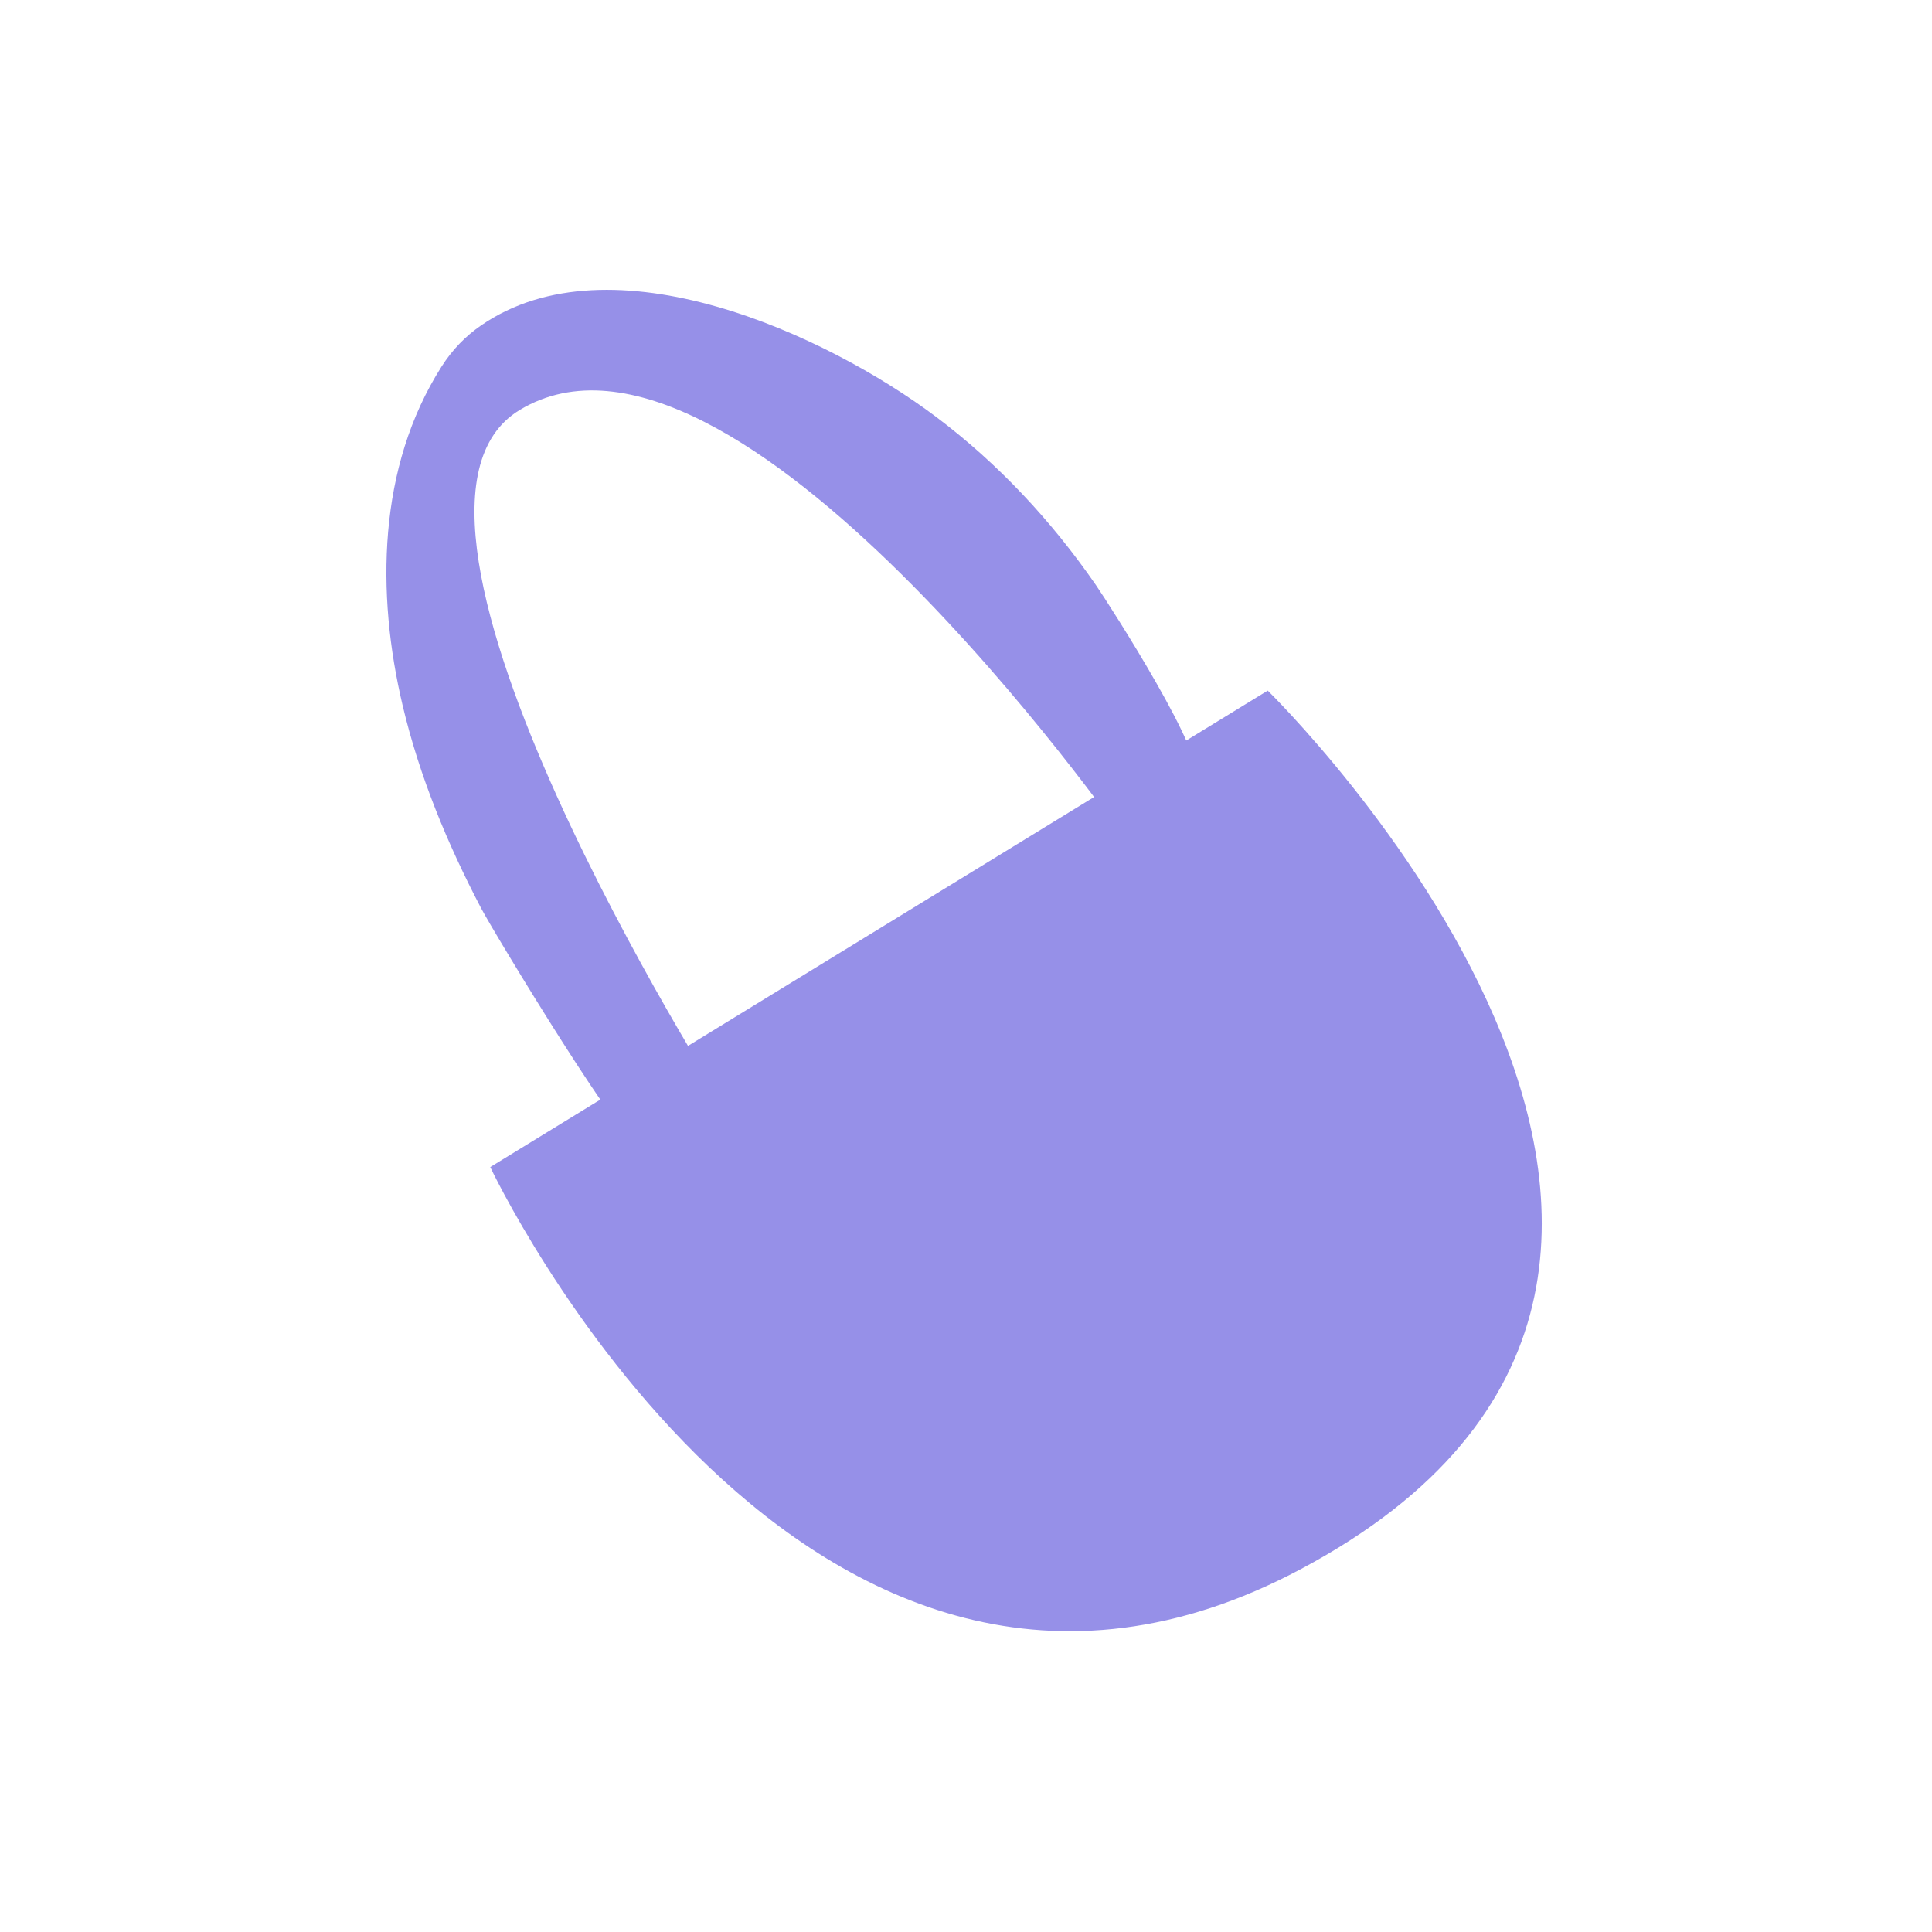
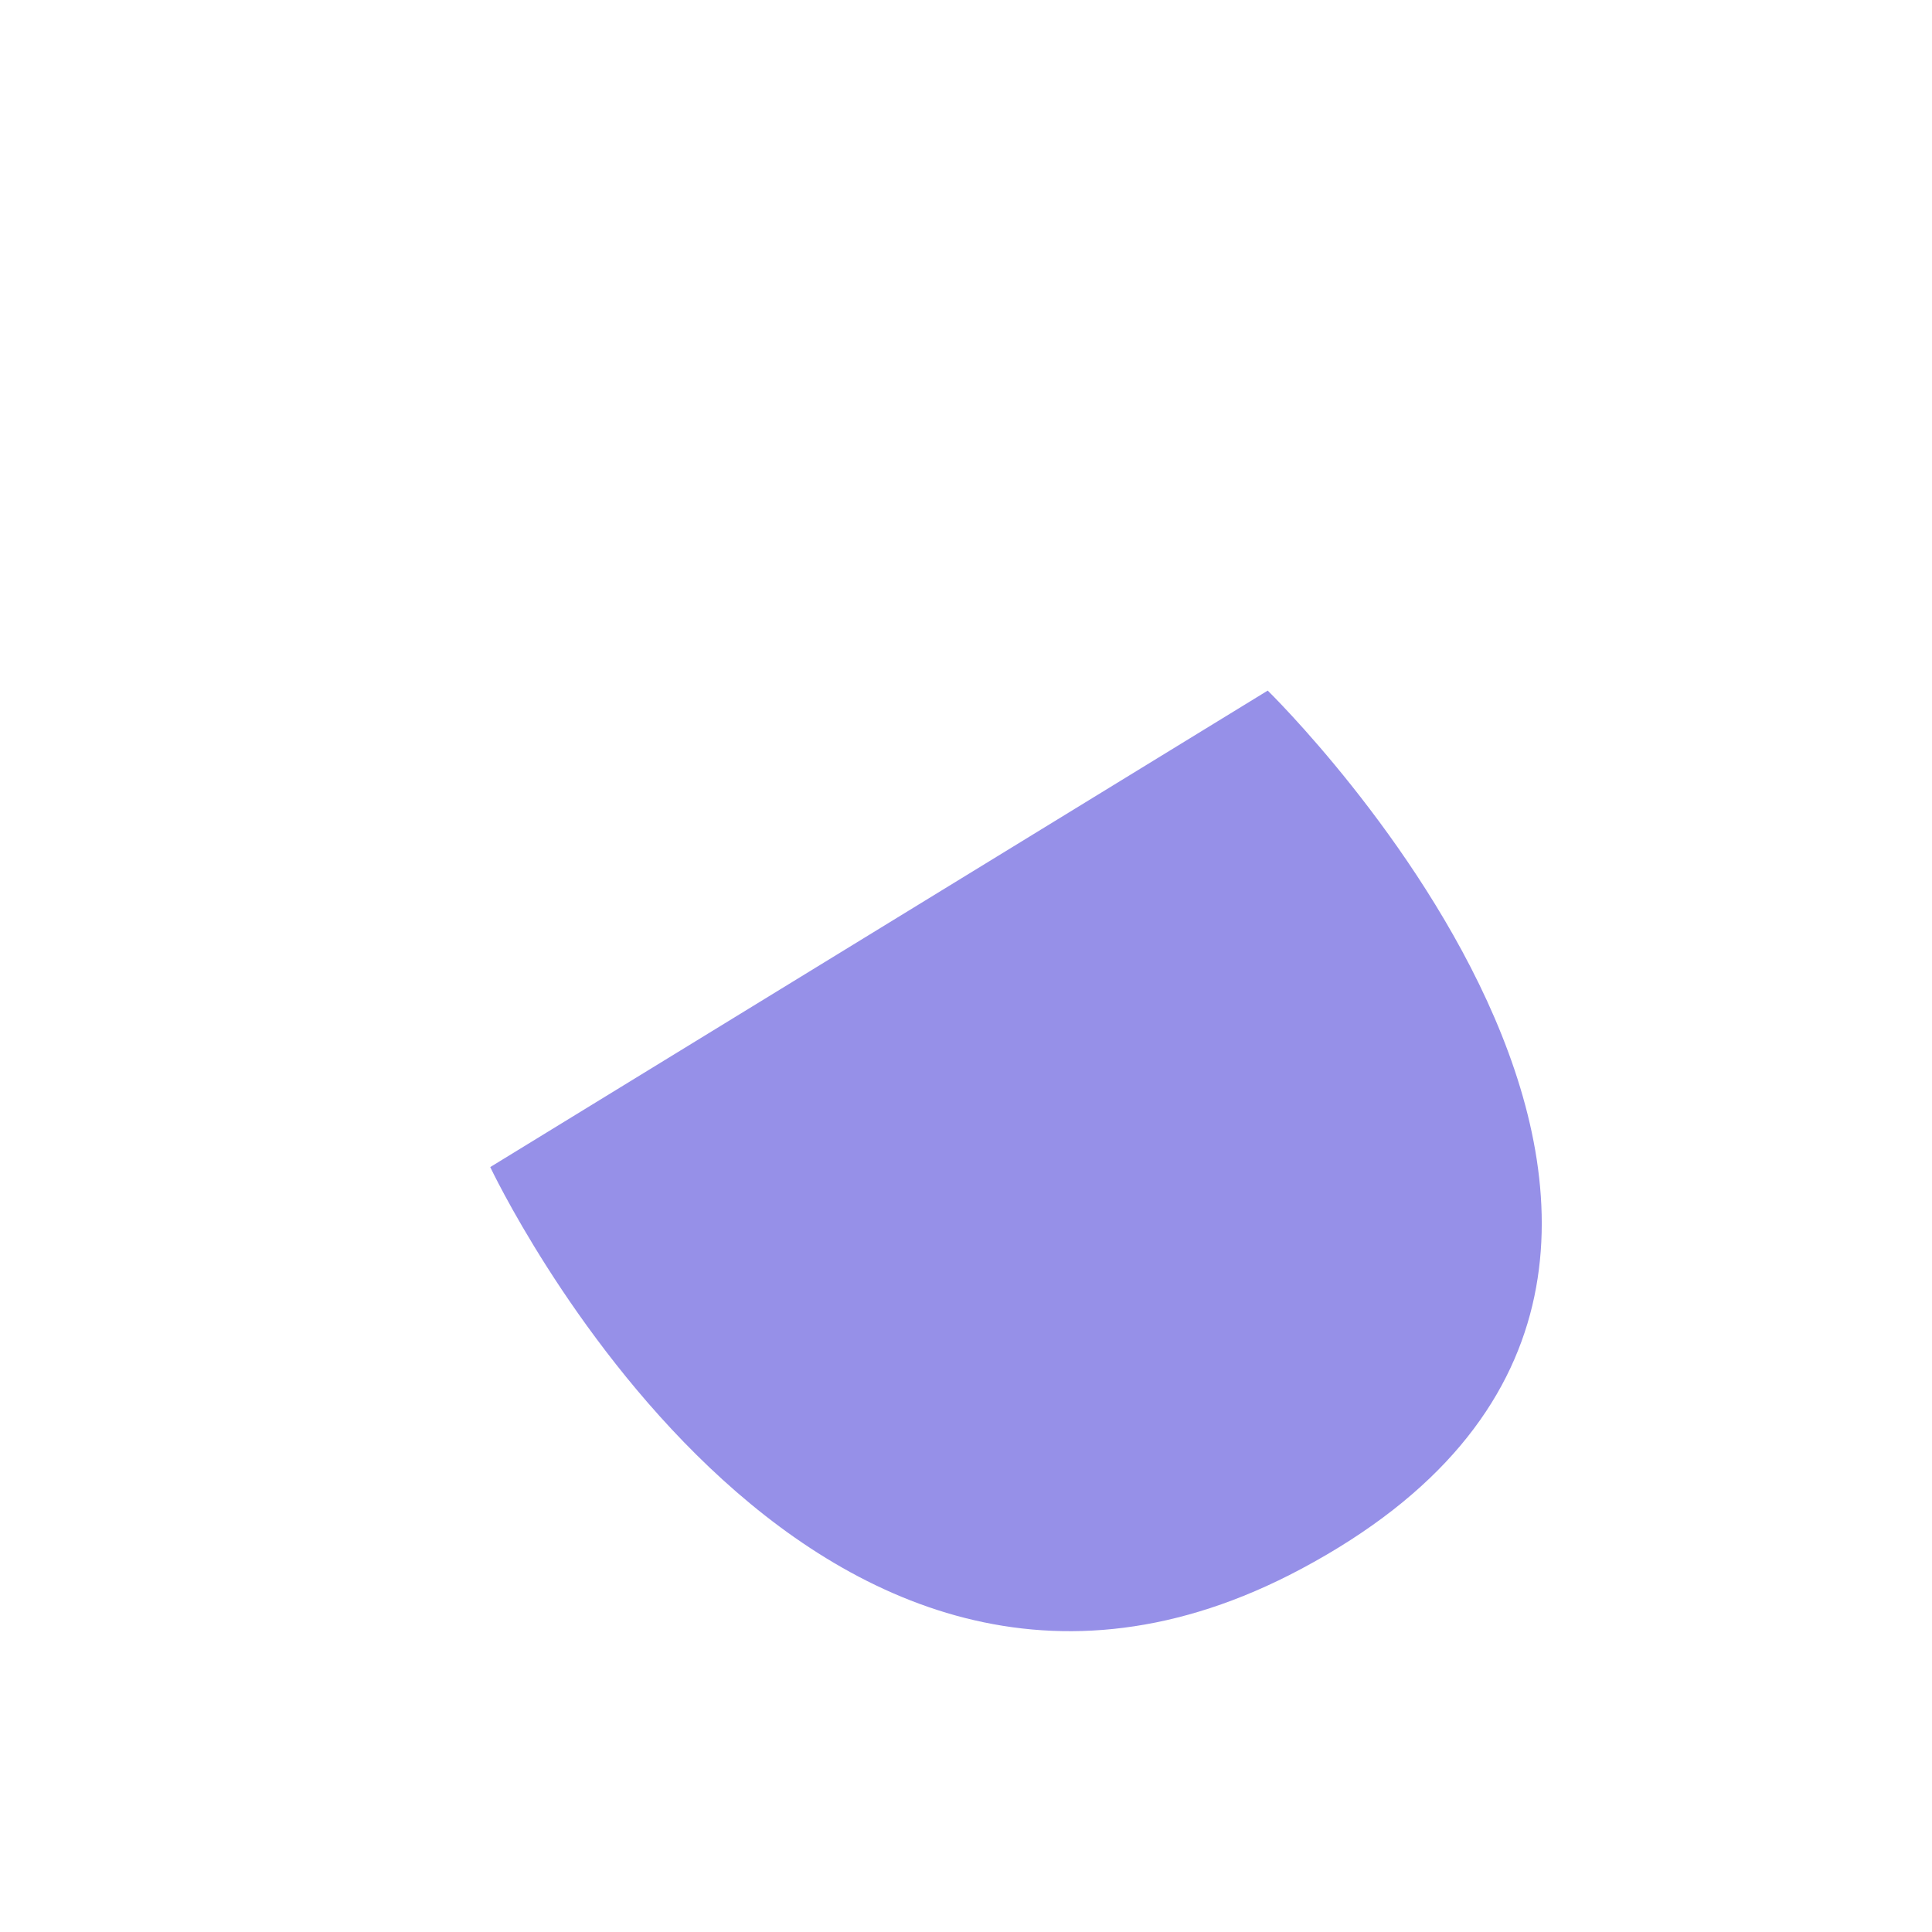
<svg xmlns="http://www.w3.org/2000/svg" width="40px" height="40px" viewBox="0 0 40 40" version="1.1">
  <title>icn_shopping</title>
  <desc>Created with Sketch.</desc>
  <defs />
  <g id="首頁" stroke="none" stroke-width="1" fill="none" fill-rule="evenodd">
    <g id="首頁C" transform="translate(-134, -2841)" fill="#9690E8">
      <g id="icn_shopping" transform="translate(134, 2841)">
        <g id="Page-1" transform="translate(8, 6)">
          <path d="M2.15,18.163 L18.247,8.298 C18.247,8.298 30.538,20.298 18.939,26.483 C8.654,31.97 2.15,18.163 2.15,18.163" id="Fill-1" />
-           <path d="M1.957,0.74 C1.641,0.958 1.364,1.239 1.14,1.593 C-0.182,3.673 -0.215,6.284 0.337,8.61 C0.683,10.072 1.264,11.474 1.96,12.802 C2.227,13.311 5.069,18.018 5.34,17.847 L6.957,16.827 C6.957,16.827 -0.804,4.642 2.759,2.489 C7.195,-0.191 15.226,11.283 15.226,11.283 C15.226,11.283 16.72,10.092 16.721,10.091 C17.061,9.773 14.971,6.522 14.693,6.118 C13.78,4.793 12.669,3.599 11.381,2.631 C9.108,0.923 4.655,-1.125 1.957,0.74" id="Fill-4" />
        </g>
      </g>
    </g>
  </g>
</svg>